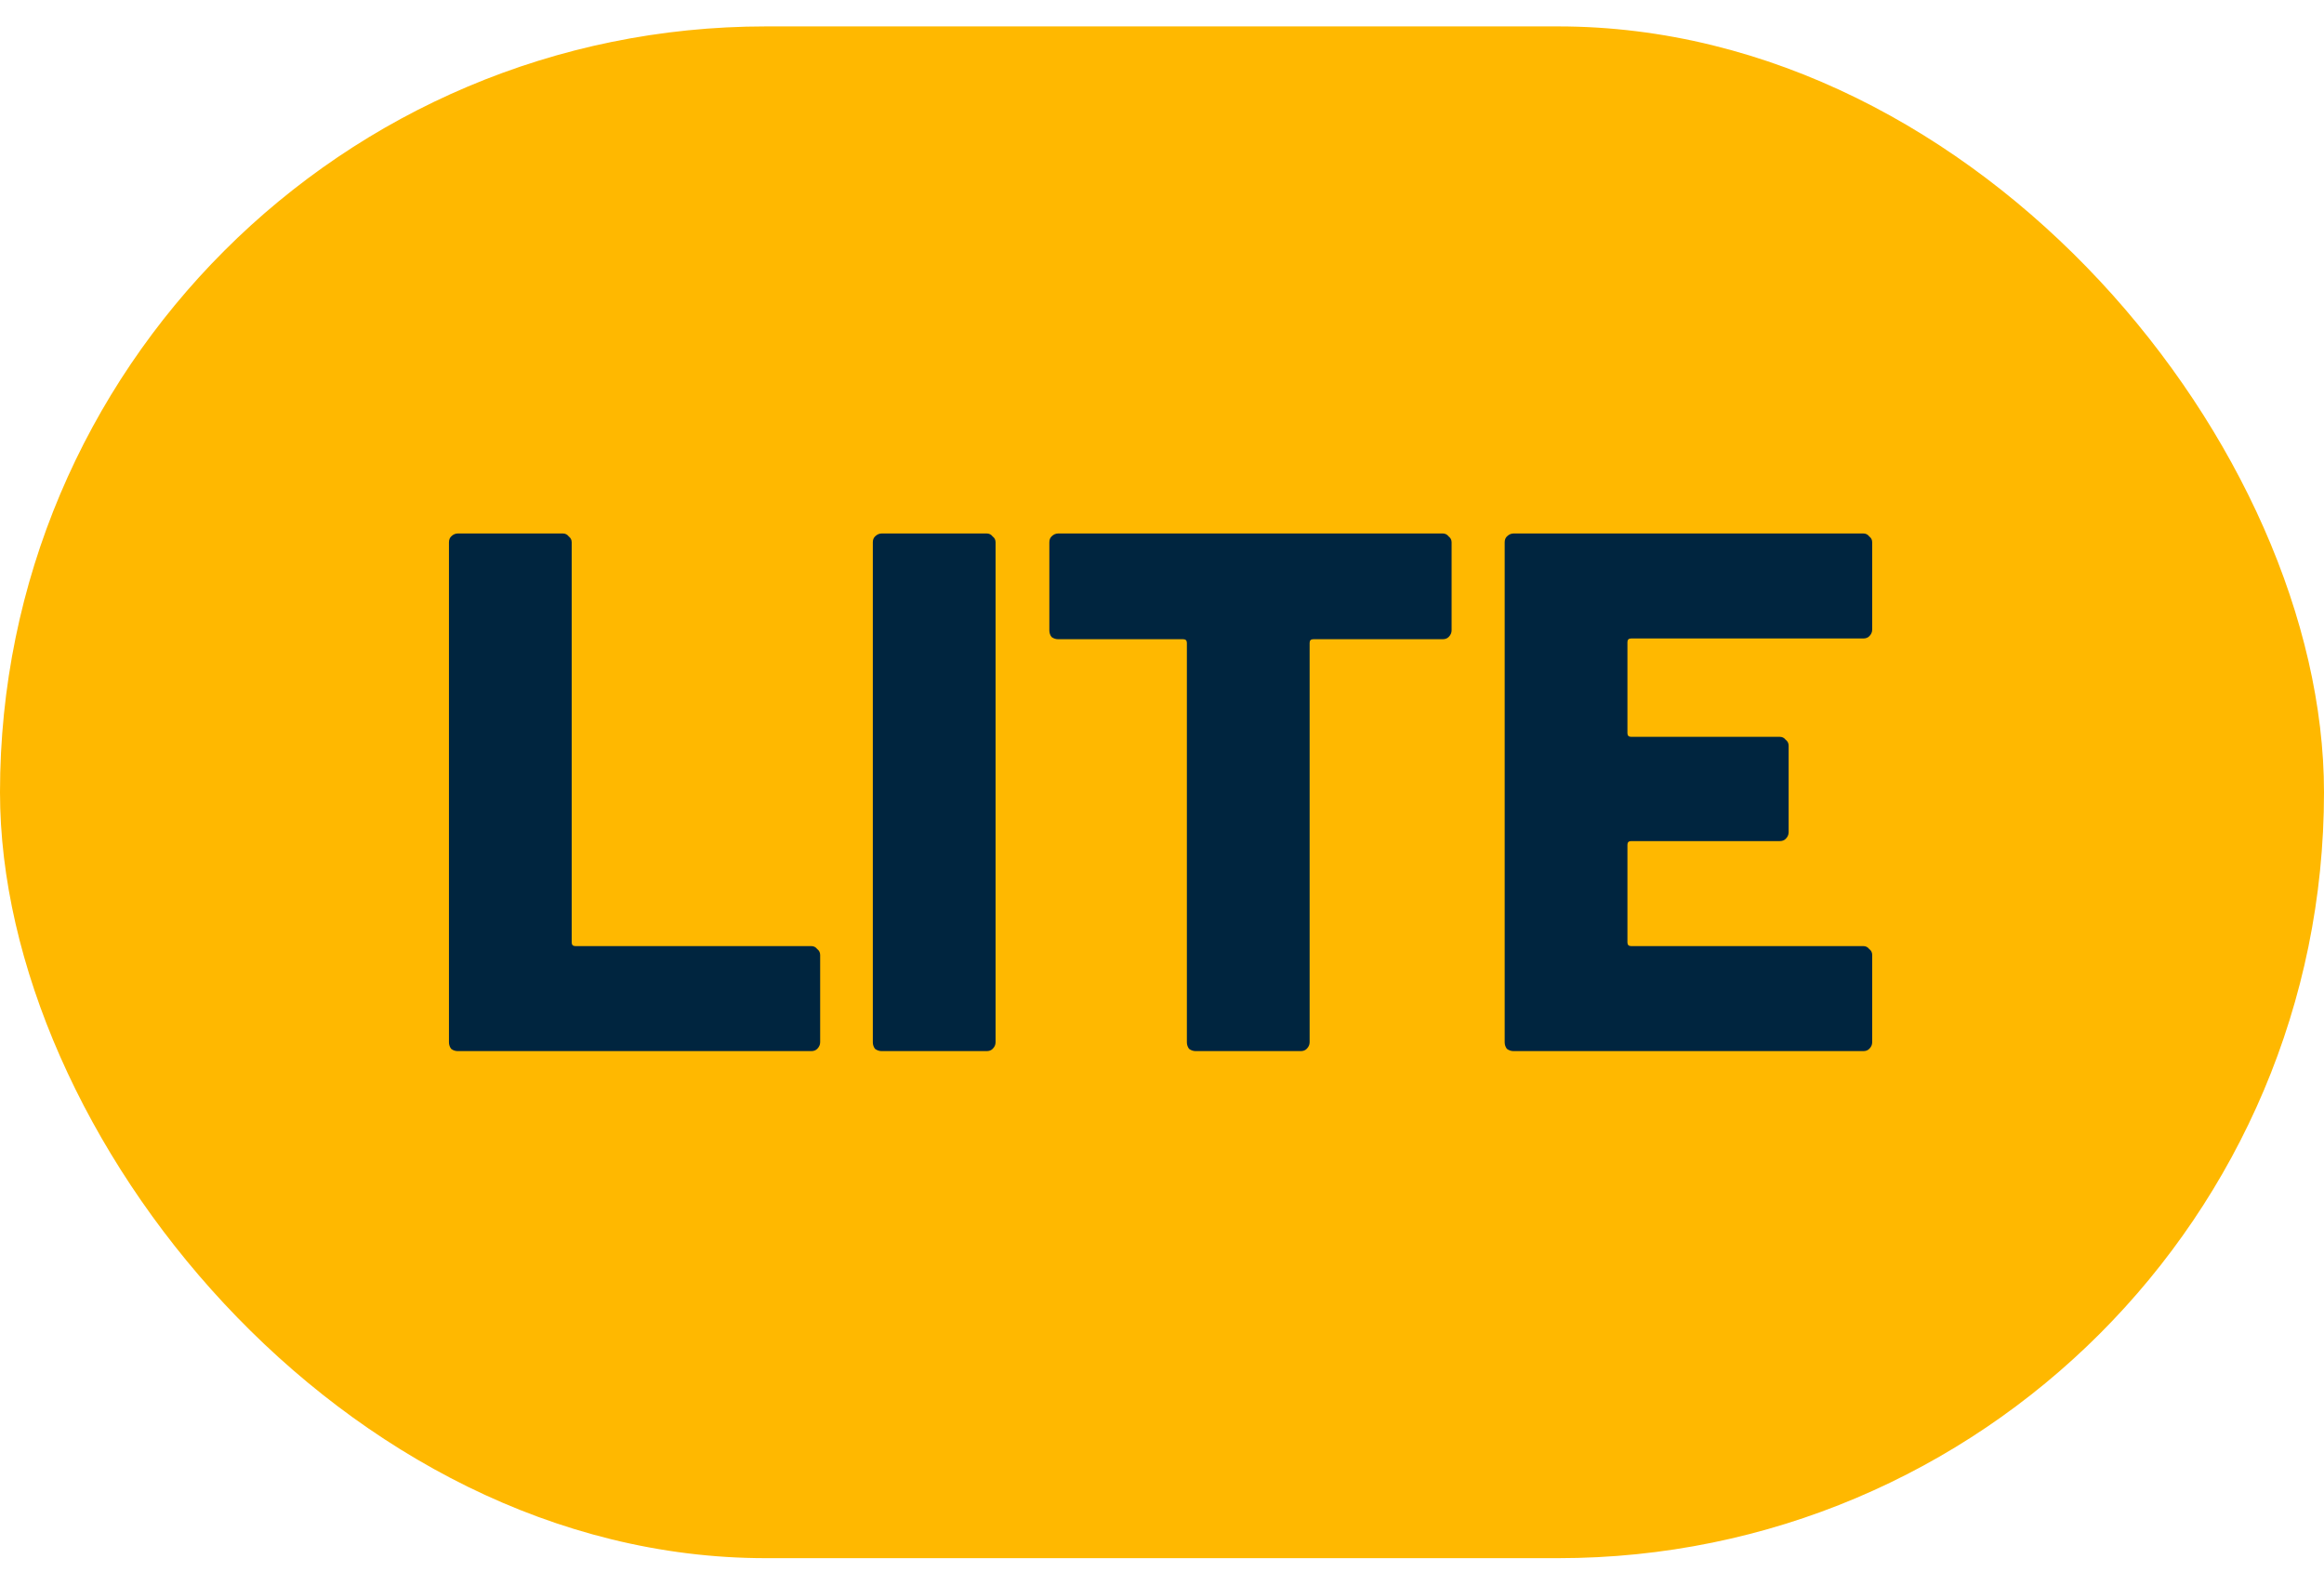
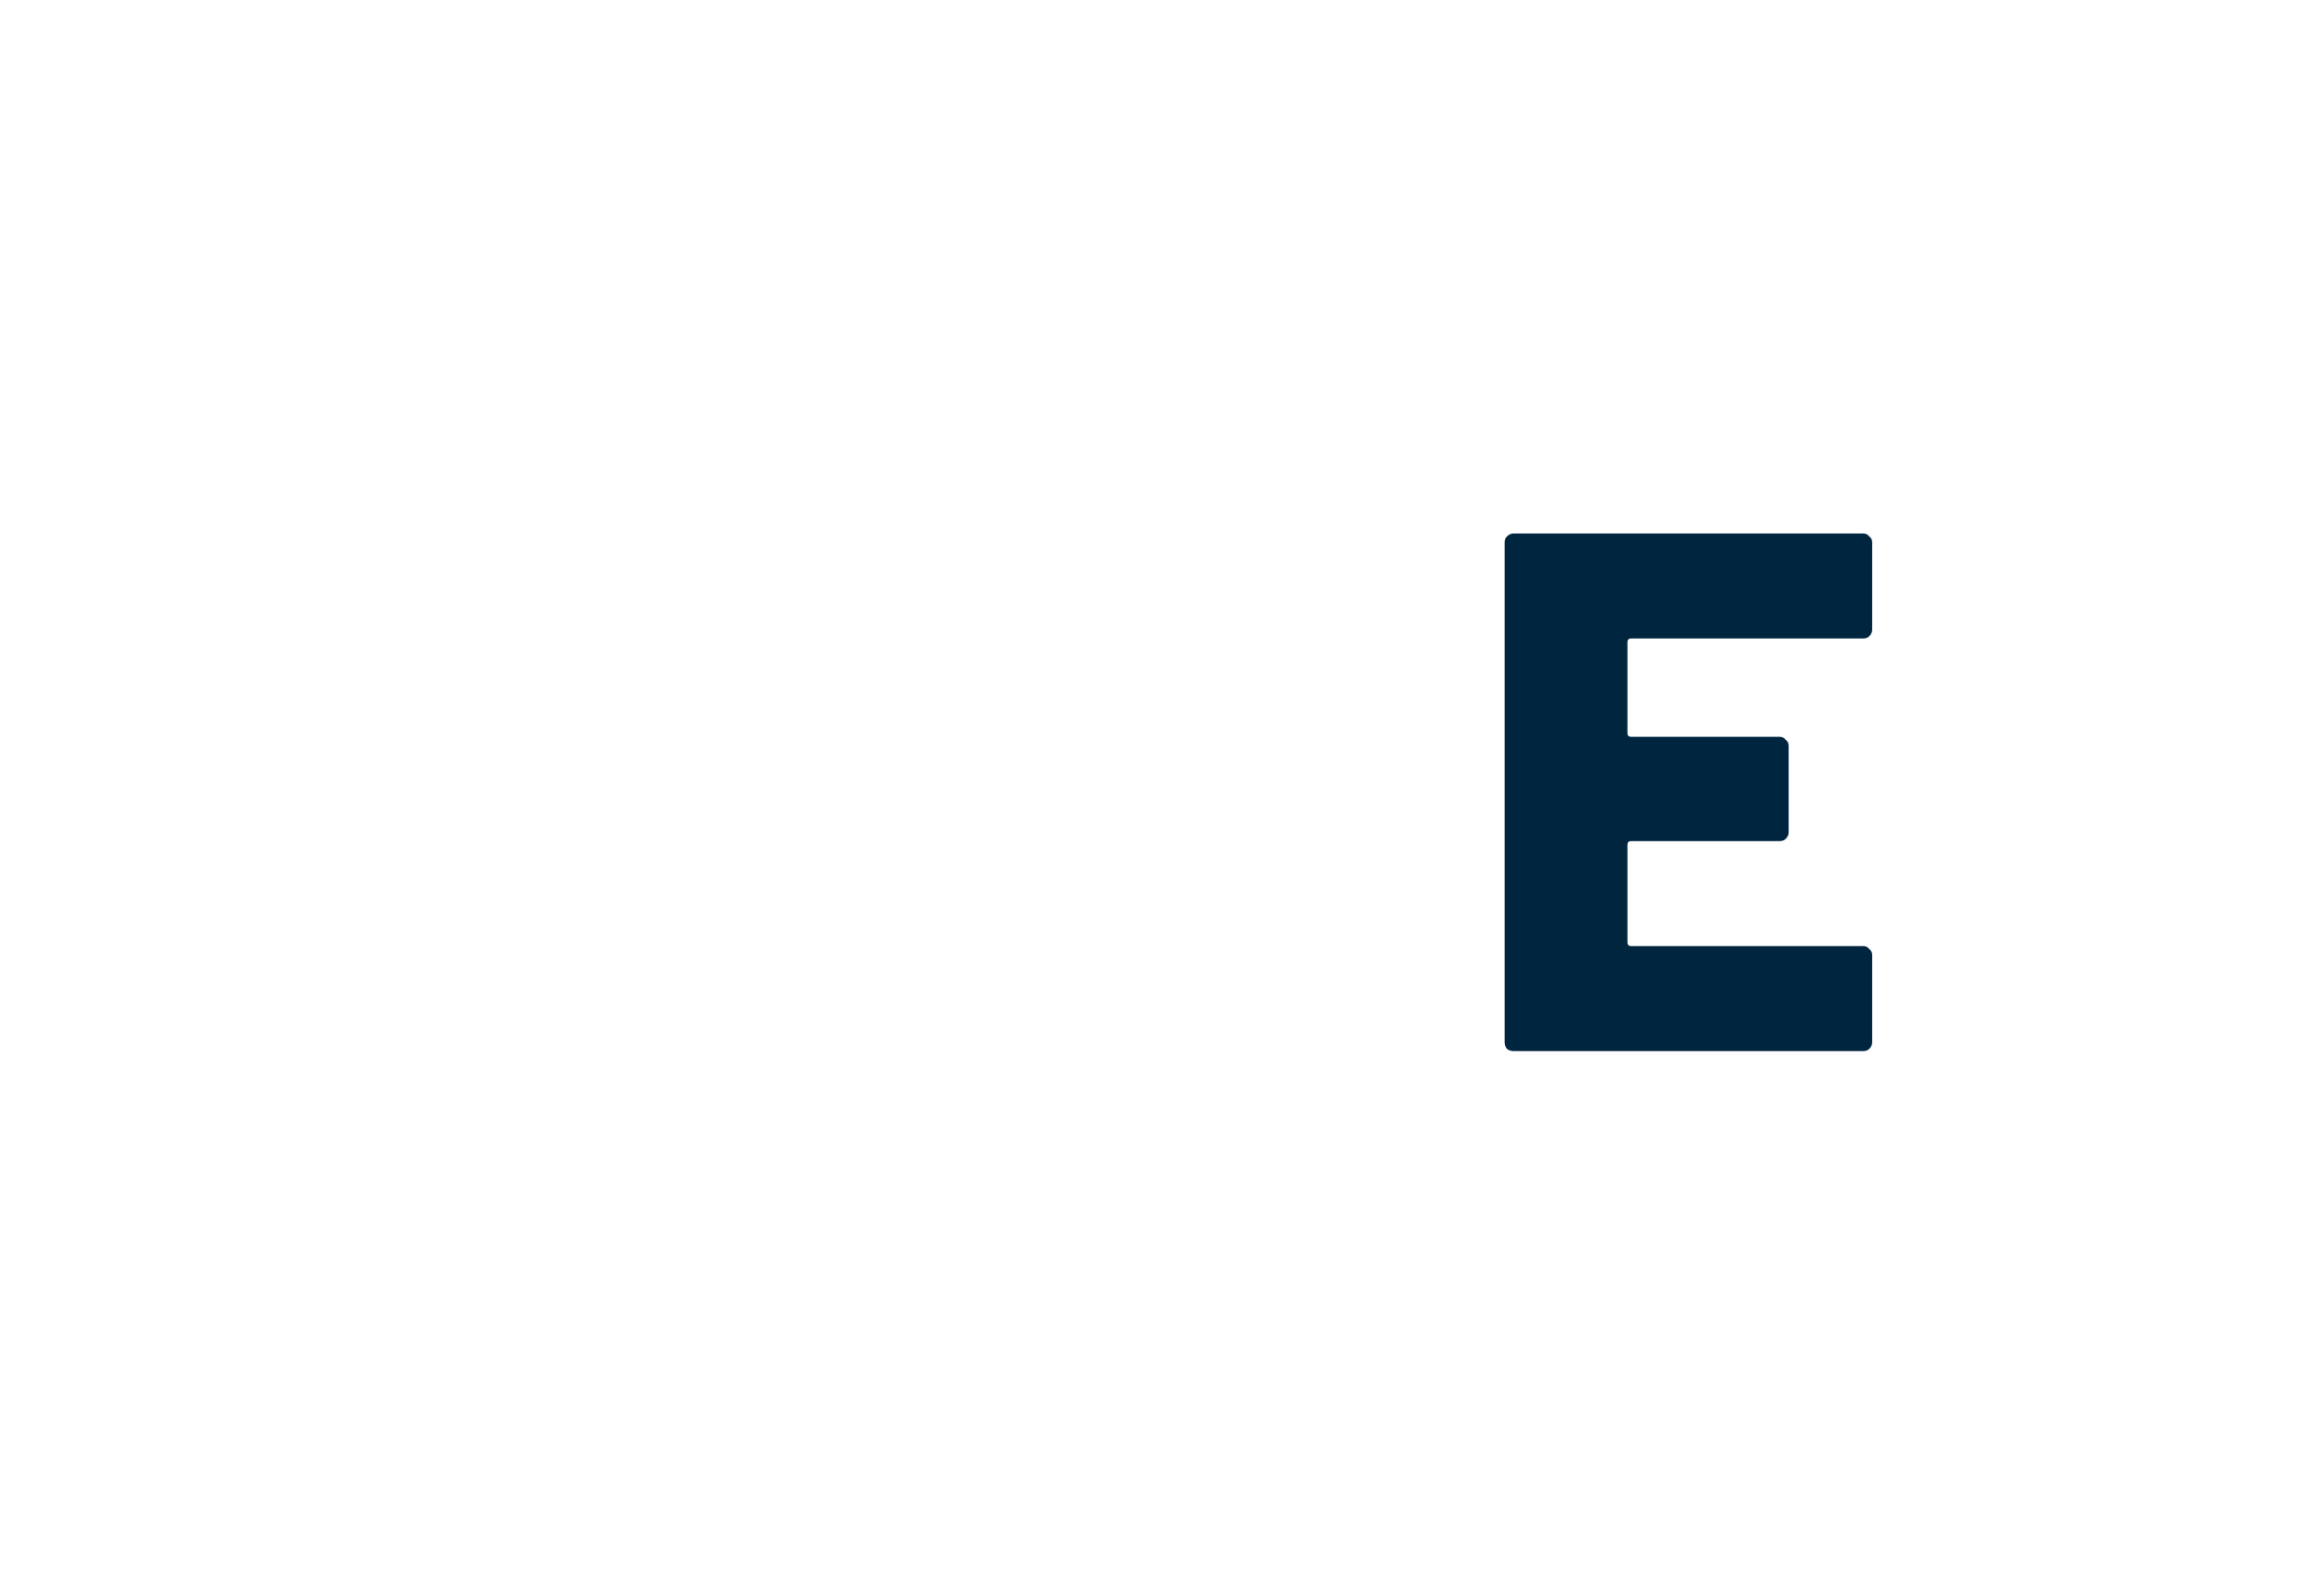
<svg xmlns="http://www.w3.org/2000/svg" width="44" height="30" viewBox="0 0 44 30" fill="none">
-   <rect y="0.5" width="44" height="29" rx="14.5" fill="#FFB800" />
  <path d="M35.446 11.92C35.446 11.967 35.428 12.009 35.39 12.046C35.362 12.074 35.325 12.088 35.278 12.088H30.882C30.836 12.088 30.812 12.111 30.812 12.158V13.88C30.812 13.927 30.836 13.95 30.882 13.95H33.696C33.743 13.95 33.78 13.969 33.808 14.006C33.846 14.034 33.864 14.071 33.864 14.118V15.756C33.864 15.803 33.846 15.845 33.808 15.882C33.78 15.91 33.743 15.924 33.696 15.924H30.882C30.836 15.924 30.812 15.947 30.812 15.994V17.842C30.812 17.889 30.836 17.912 30.882 17.912H35.278C35.325 17.912 35.362 17.931 35.39 17.968C35.428 17.996 35.446 18.033 35.446 18.08V19.732C35.446 19.779 35.428 19.821 35.39 19.858C35.362 19.886 35.325 19.9 35.278 19.9H28.656C28.61 19.9 28.568 19.886 28.53 19.858C28.502 19.821 28.488 19.779 28.488 19.732V10.268C28.488 10.221 28.502 10.184 28.53 10.156C28.568 10.119 28.61 10.1 28.656 10.1H35.278C35.325 10.1 35.362 10.119 35.39 10.156C35.428 10.184 35.446 10.221 35.446 10.268V11.92Z" fill="#00253F" />
-   <path d="M27.315 10.1C27.361 10.1 27.399 10.119 27.427 10.156C27.464 10.184 27.483 10.221 27.483 10.268V11.934C27.483 11.981 27.464 12.023 27.427 12.06C27.399 12.088 27.361 12.102 27.315 12.102H24.865C24.818 12.102 24.795 12.125 24.795 12.172V19.732C24.795 19.779 24.776 19.821 24.739 19.858C24.711 19.886 24.673 19.9 24.627 19.9H22.639C22.592 19.9 22.55 19.886 22.513 19.858C22.485 19.821 22.471 19.779 22.471 19.732V12.172C22.471 12.125 22.447 12.102 22.401 12.102H20.035C19.988 12.102 19.946 12.088 19.909 12.06C19.881 12.023 19.867 11.981 19.867 11.934V10.268C19.867 10.221 19.881 10.184 19.909 10.156C19.946 10.119 19.988 10.1 20.035 10.1H27.315Z" fill="#00253F" />
-   <path d="M16.693 19.9C16.647 19.9 16.605 19.886 16.567 19.858C16.539 19.821 16.525 19.779 16.525 19.732V10.268C16.525 10.221 16.539 10.184 16.567 10.156C16.605 10.119 16.647 10.1 16.693 10.1H18.681C18.728 10.1 18.765 10.119 18.793 10.156C18.831 10.184 18.849 10.221 18.849 10.268V19.732C18.849 19.779 18.831 19.821 18.793 19.858C18.765 19.886 18.728 19.9 18.681 19.9H16.693Z" fill="#00253F" />
-   <path d="M8.668 19.9C8.621 19.9 8.579 19.886 8.542 19.858C8.514 19.821 8.5 19.779 8.5 19.732V10.268C8.5 10.221 8.514 10.184 8.542 10.156C8.579 10.119 8.621 10.1 8.668 10.1H10.656C10.703 10.1 10.74 10.119 10.768 10.156C10.805 10.184 10.824 10.221 10.824 10.268V17.842C10.824 17.889 10.847 17.912 10.894 17.912H15.36C15.407 17.912 15.444 17.931 15.472 17.968C15.509 17.996 15.528 18.033 15.528 18.08V19.732C15.528 19.779 15.509 19.821 15.472 19.858C15.444 19.886 15.407 19.9 15.36 19.9H8.668Z" fill="#00253F" />
</svg>